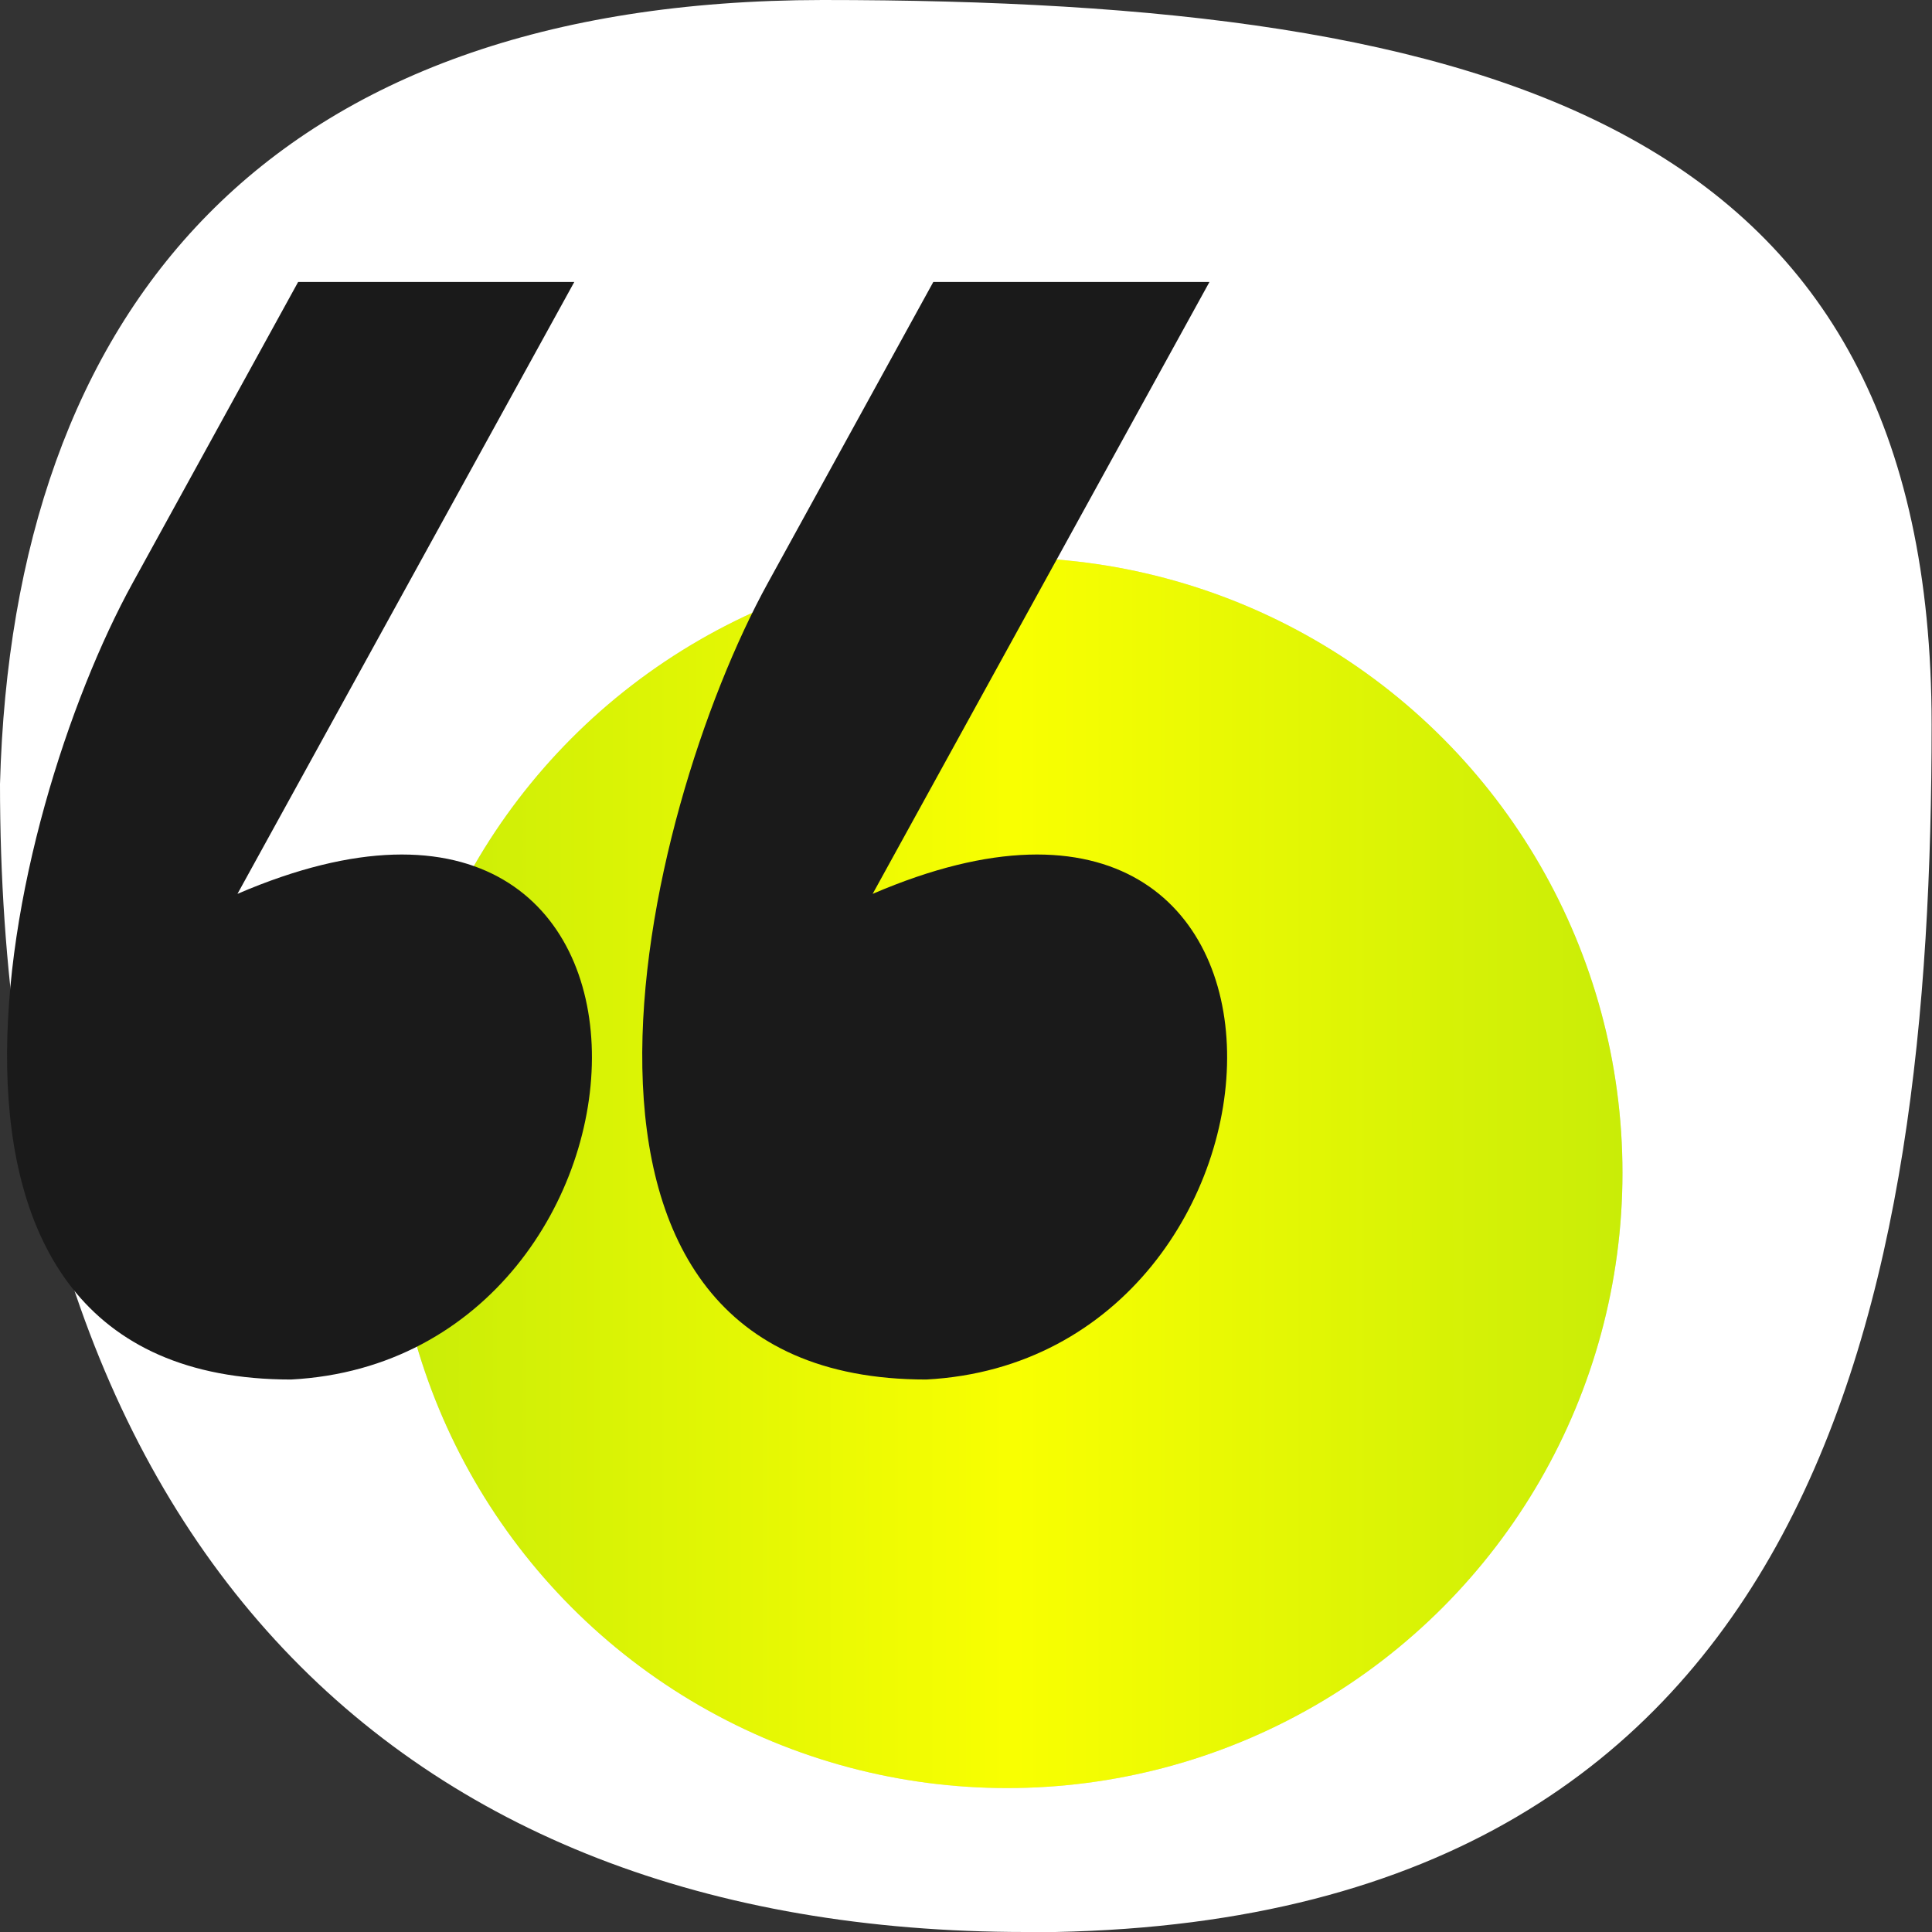
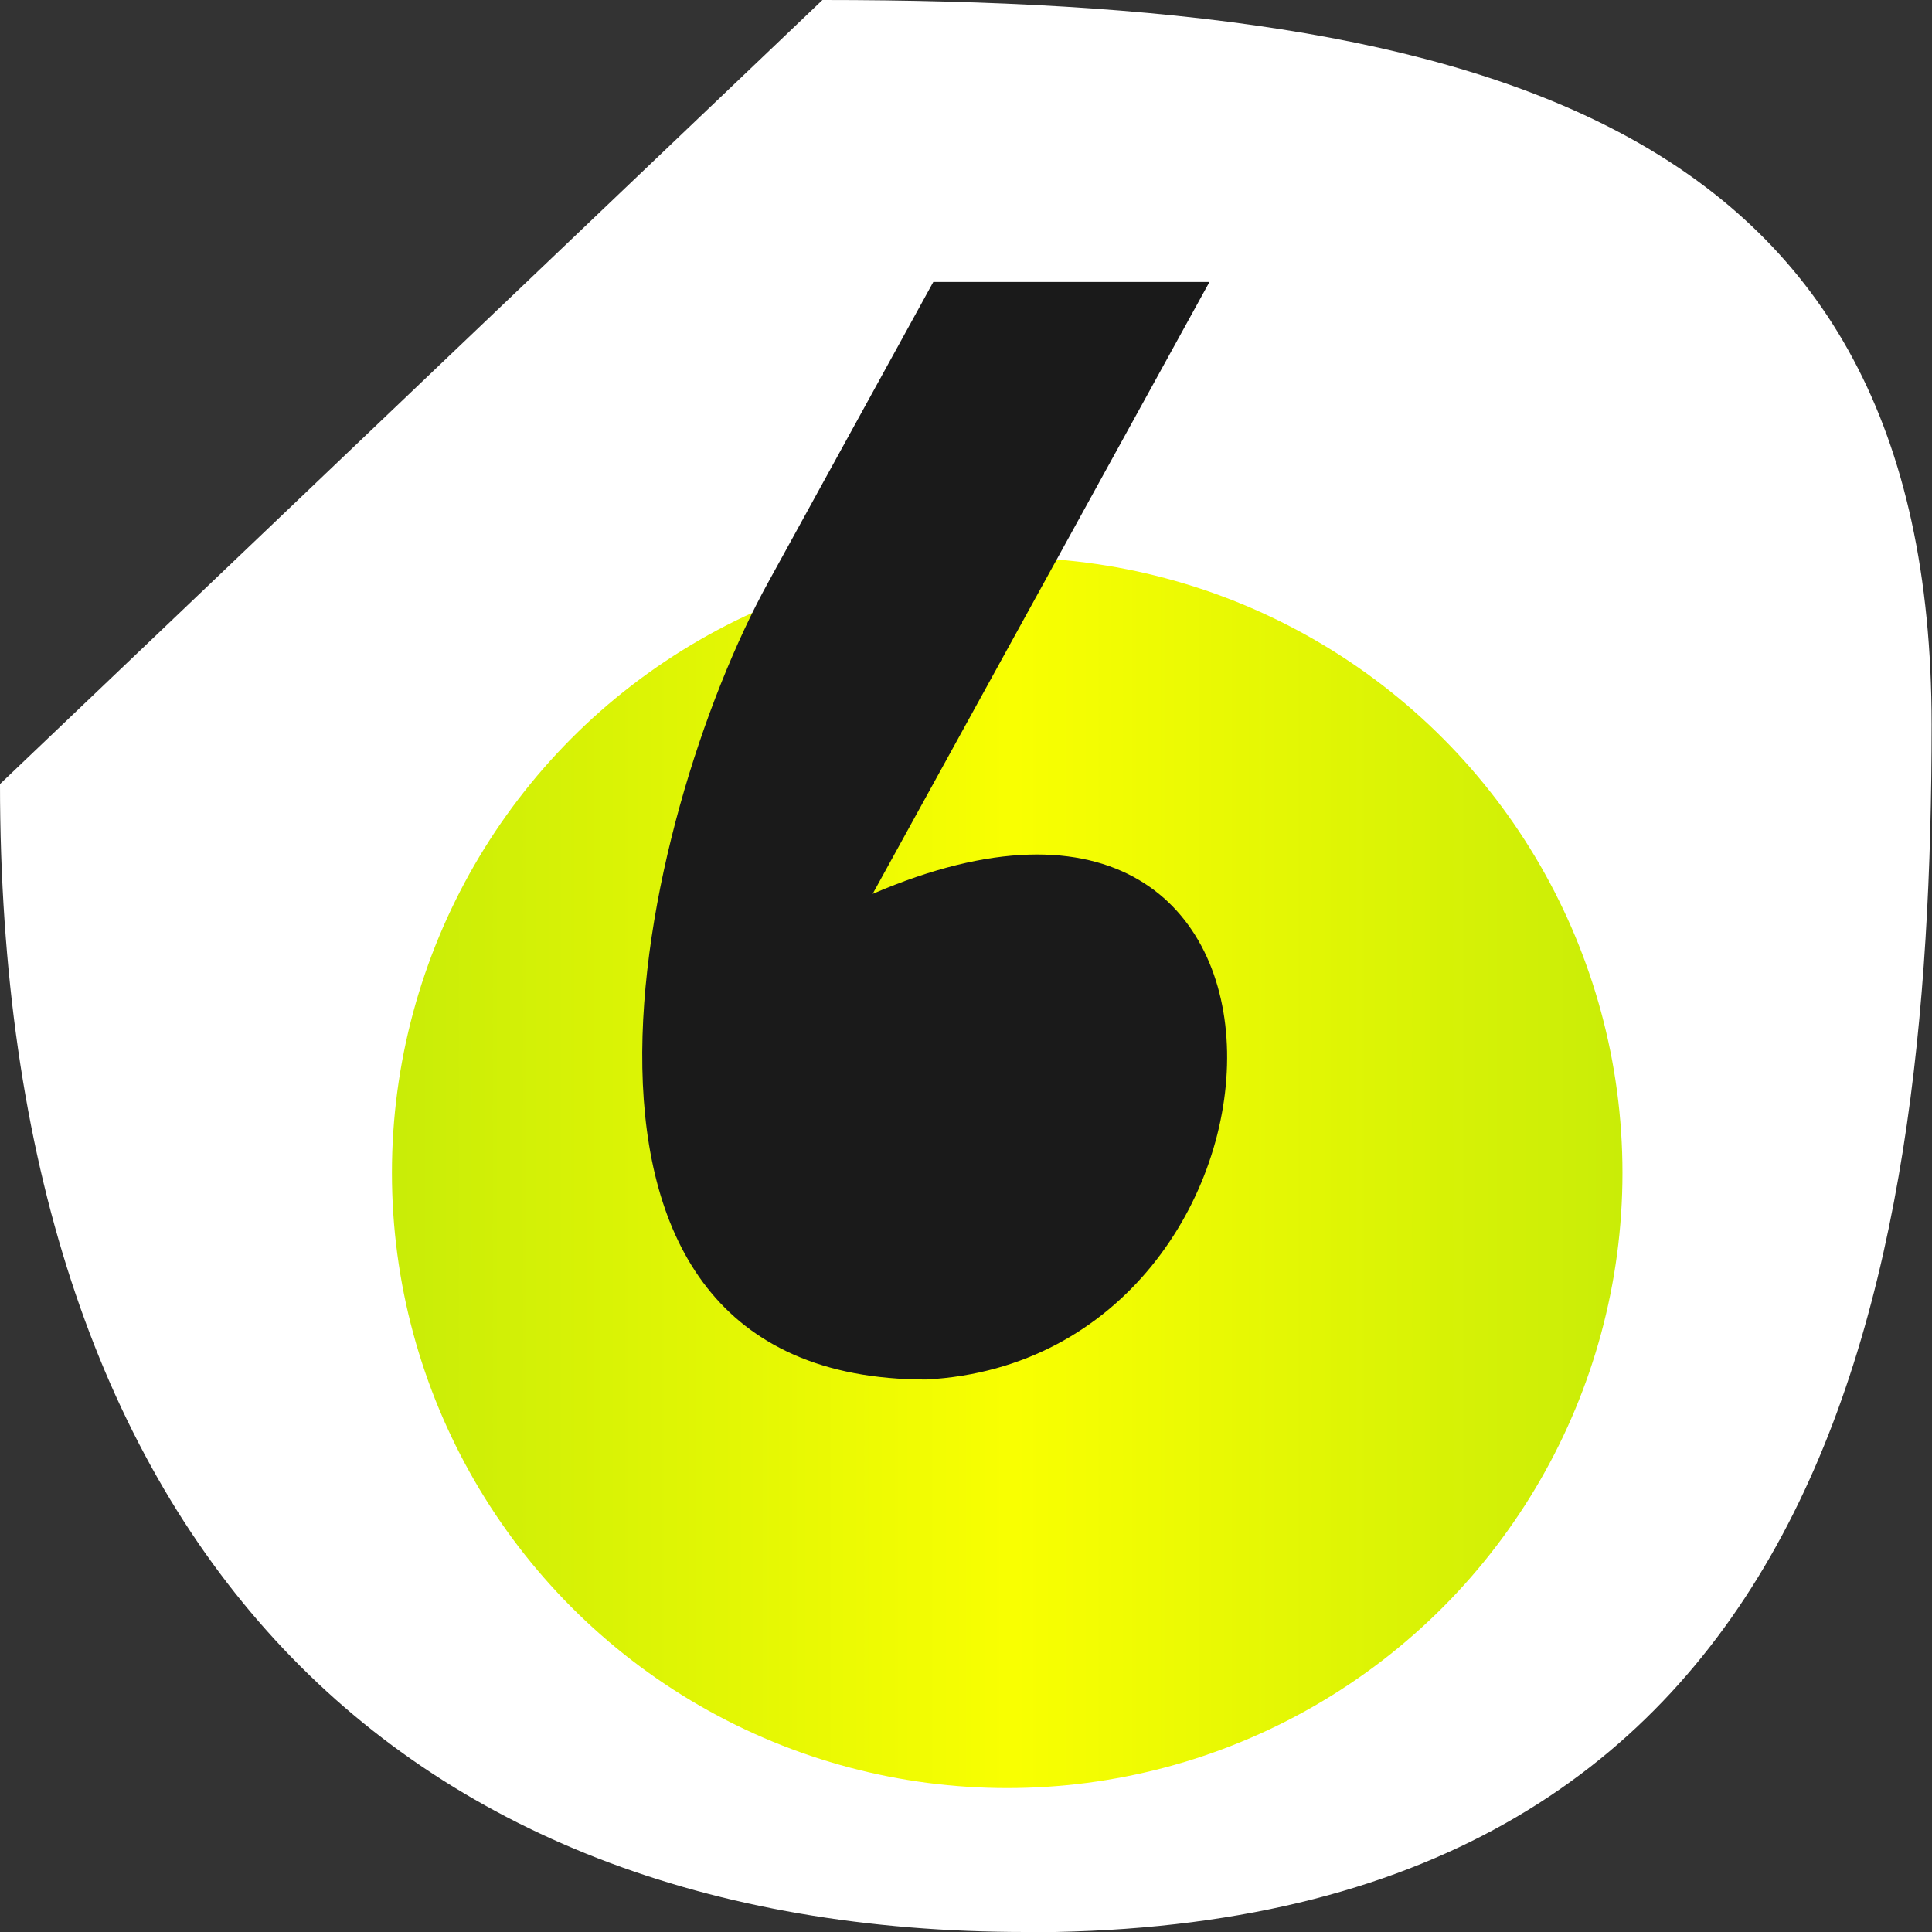
<svg xmlns="http://www.w3.org/2000/svg" width="80" height="80" viewBox="0 0 80 80" fill="none">
  <rect x="0" y="0" width="80" height="80" fill="#333333" stroke="none" />
-   <path fill-rule="evenodd" clip-rule="evenodd" d="M0 32.466C0 63.581 16.209 80 42.47 80H43.697C75.56 79.371 79.984 53.505 79.984 30.003C79.985 5.26 62.007 0 34.056 0C11.097 0.024 0.531 12.809 0 32.466Z" fill="white" />
-   <circle cx="41.706" cy="48.563" r="25.477" fill="#D9D9D9" />
+   <path fill-rule="evenodd" clip-rule="evenodd" d="M0 32.466C0 63.581 16.209 80 42.47 80H43.697C75.56 79.371 79.984 53.505 79.984 30.003C79.985 5.26 62.007 0 34.056 0Z" fill="white" />
  <circle cx="41.706" cy="48.563" r="25.477" fill="url(#paint0_linear_7332_306)" />
-   <path d="M12.051 57.123C-5.273 57.123 0.217 33.738 5.49 24.145L12.345 11.676H23.78L9.833 37.013C29.669 28.47 28.392 56.26 12.051 57.123Z" fill="#1A1A1A" />
  <path d="M38.353 57.123C21.028 57.123 26.519 33.738 31.792 24.145L38.646 11.676H50.081L36.135 37.013C55.971 28.47 54.694 56.26 38.353 57.123Z" fill="#1A1A1A" />
  <defs>
    <linearGradient id="paint0_linear_7332_306" x1="-76.834" y1="74.04" x2="158.648" y2="74.04" gradientUnits="userSpaceOnUse">
      <stop stop-color="#19AA1E" />
      <stop offset="0.505" stop-color="#F9FF01" />
      <stop offset="1" stop-color="#19AA1E" />
    </linearGradient>
  </defs>
</svg>